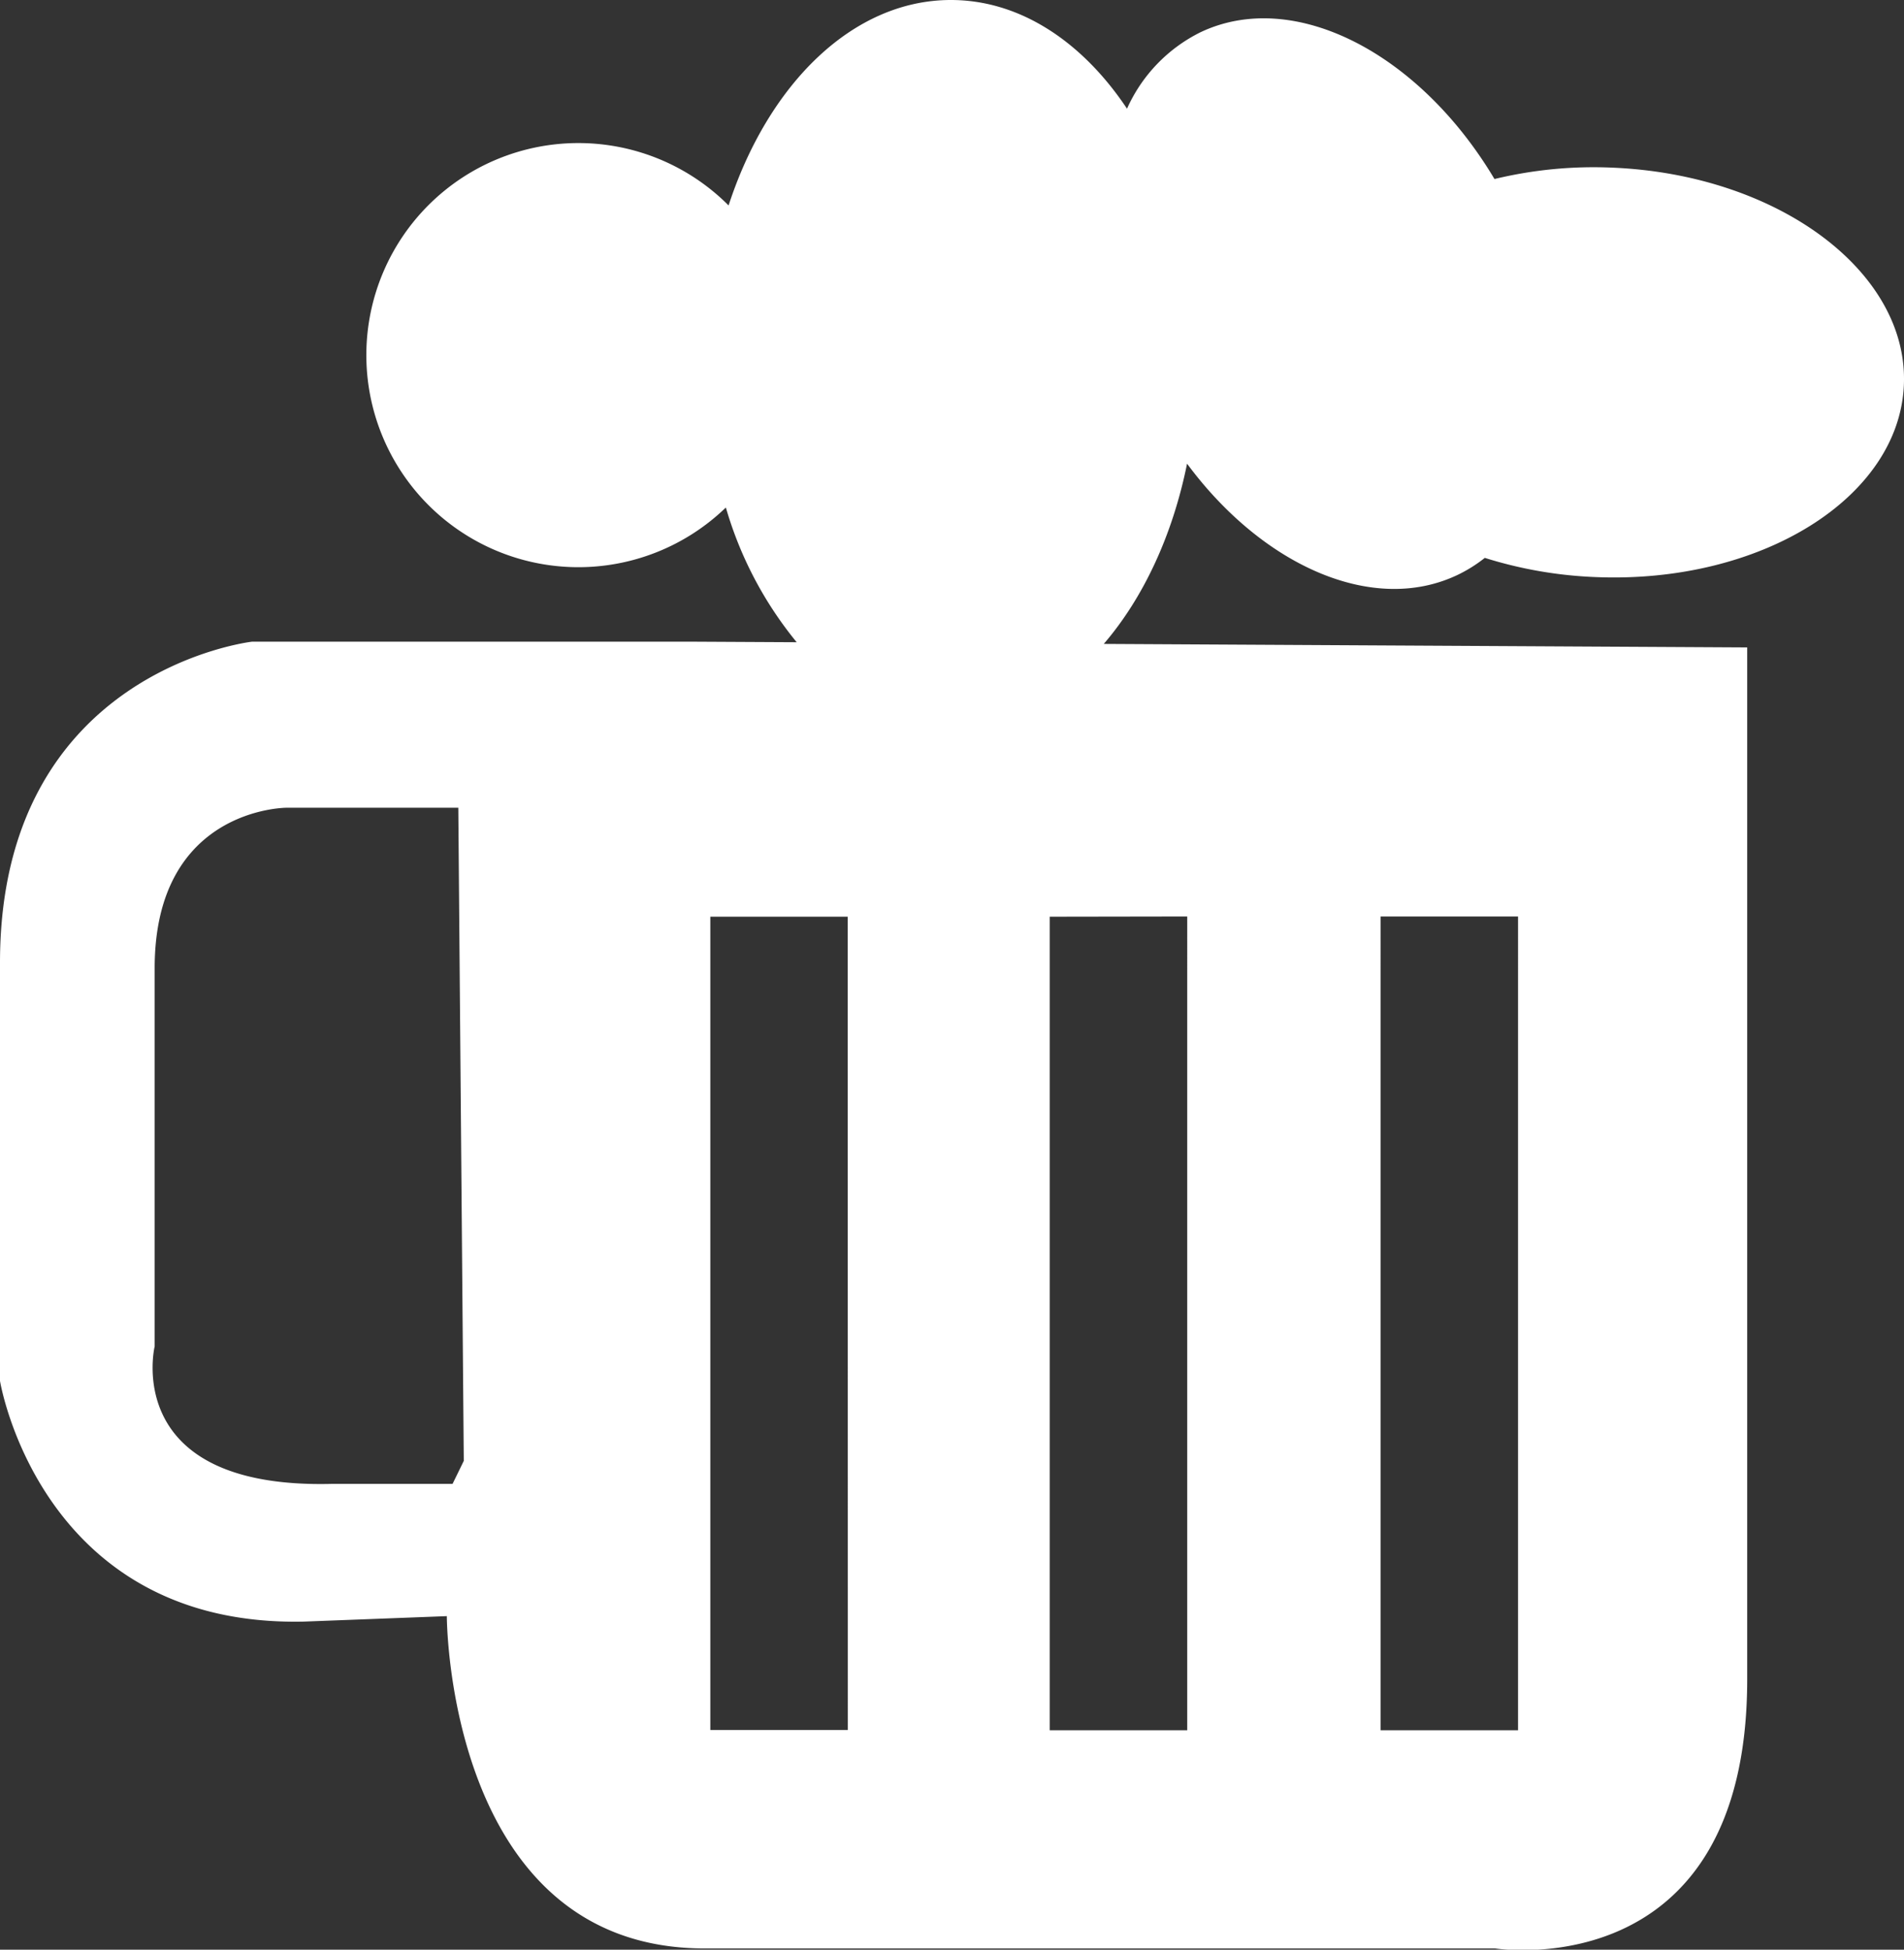
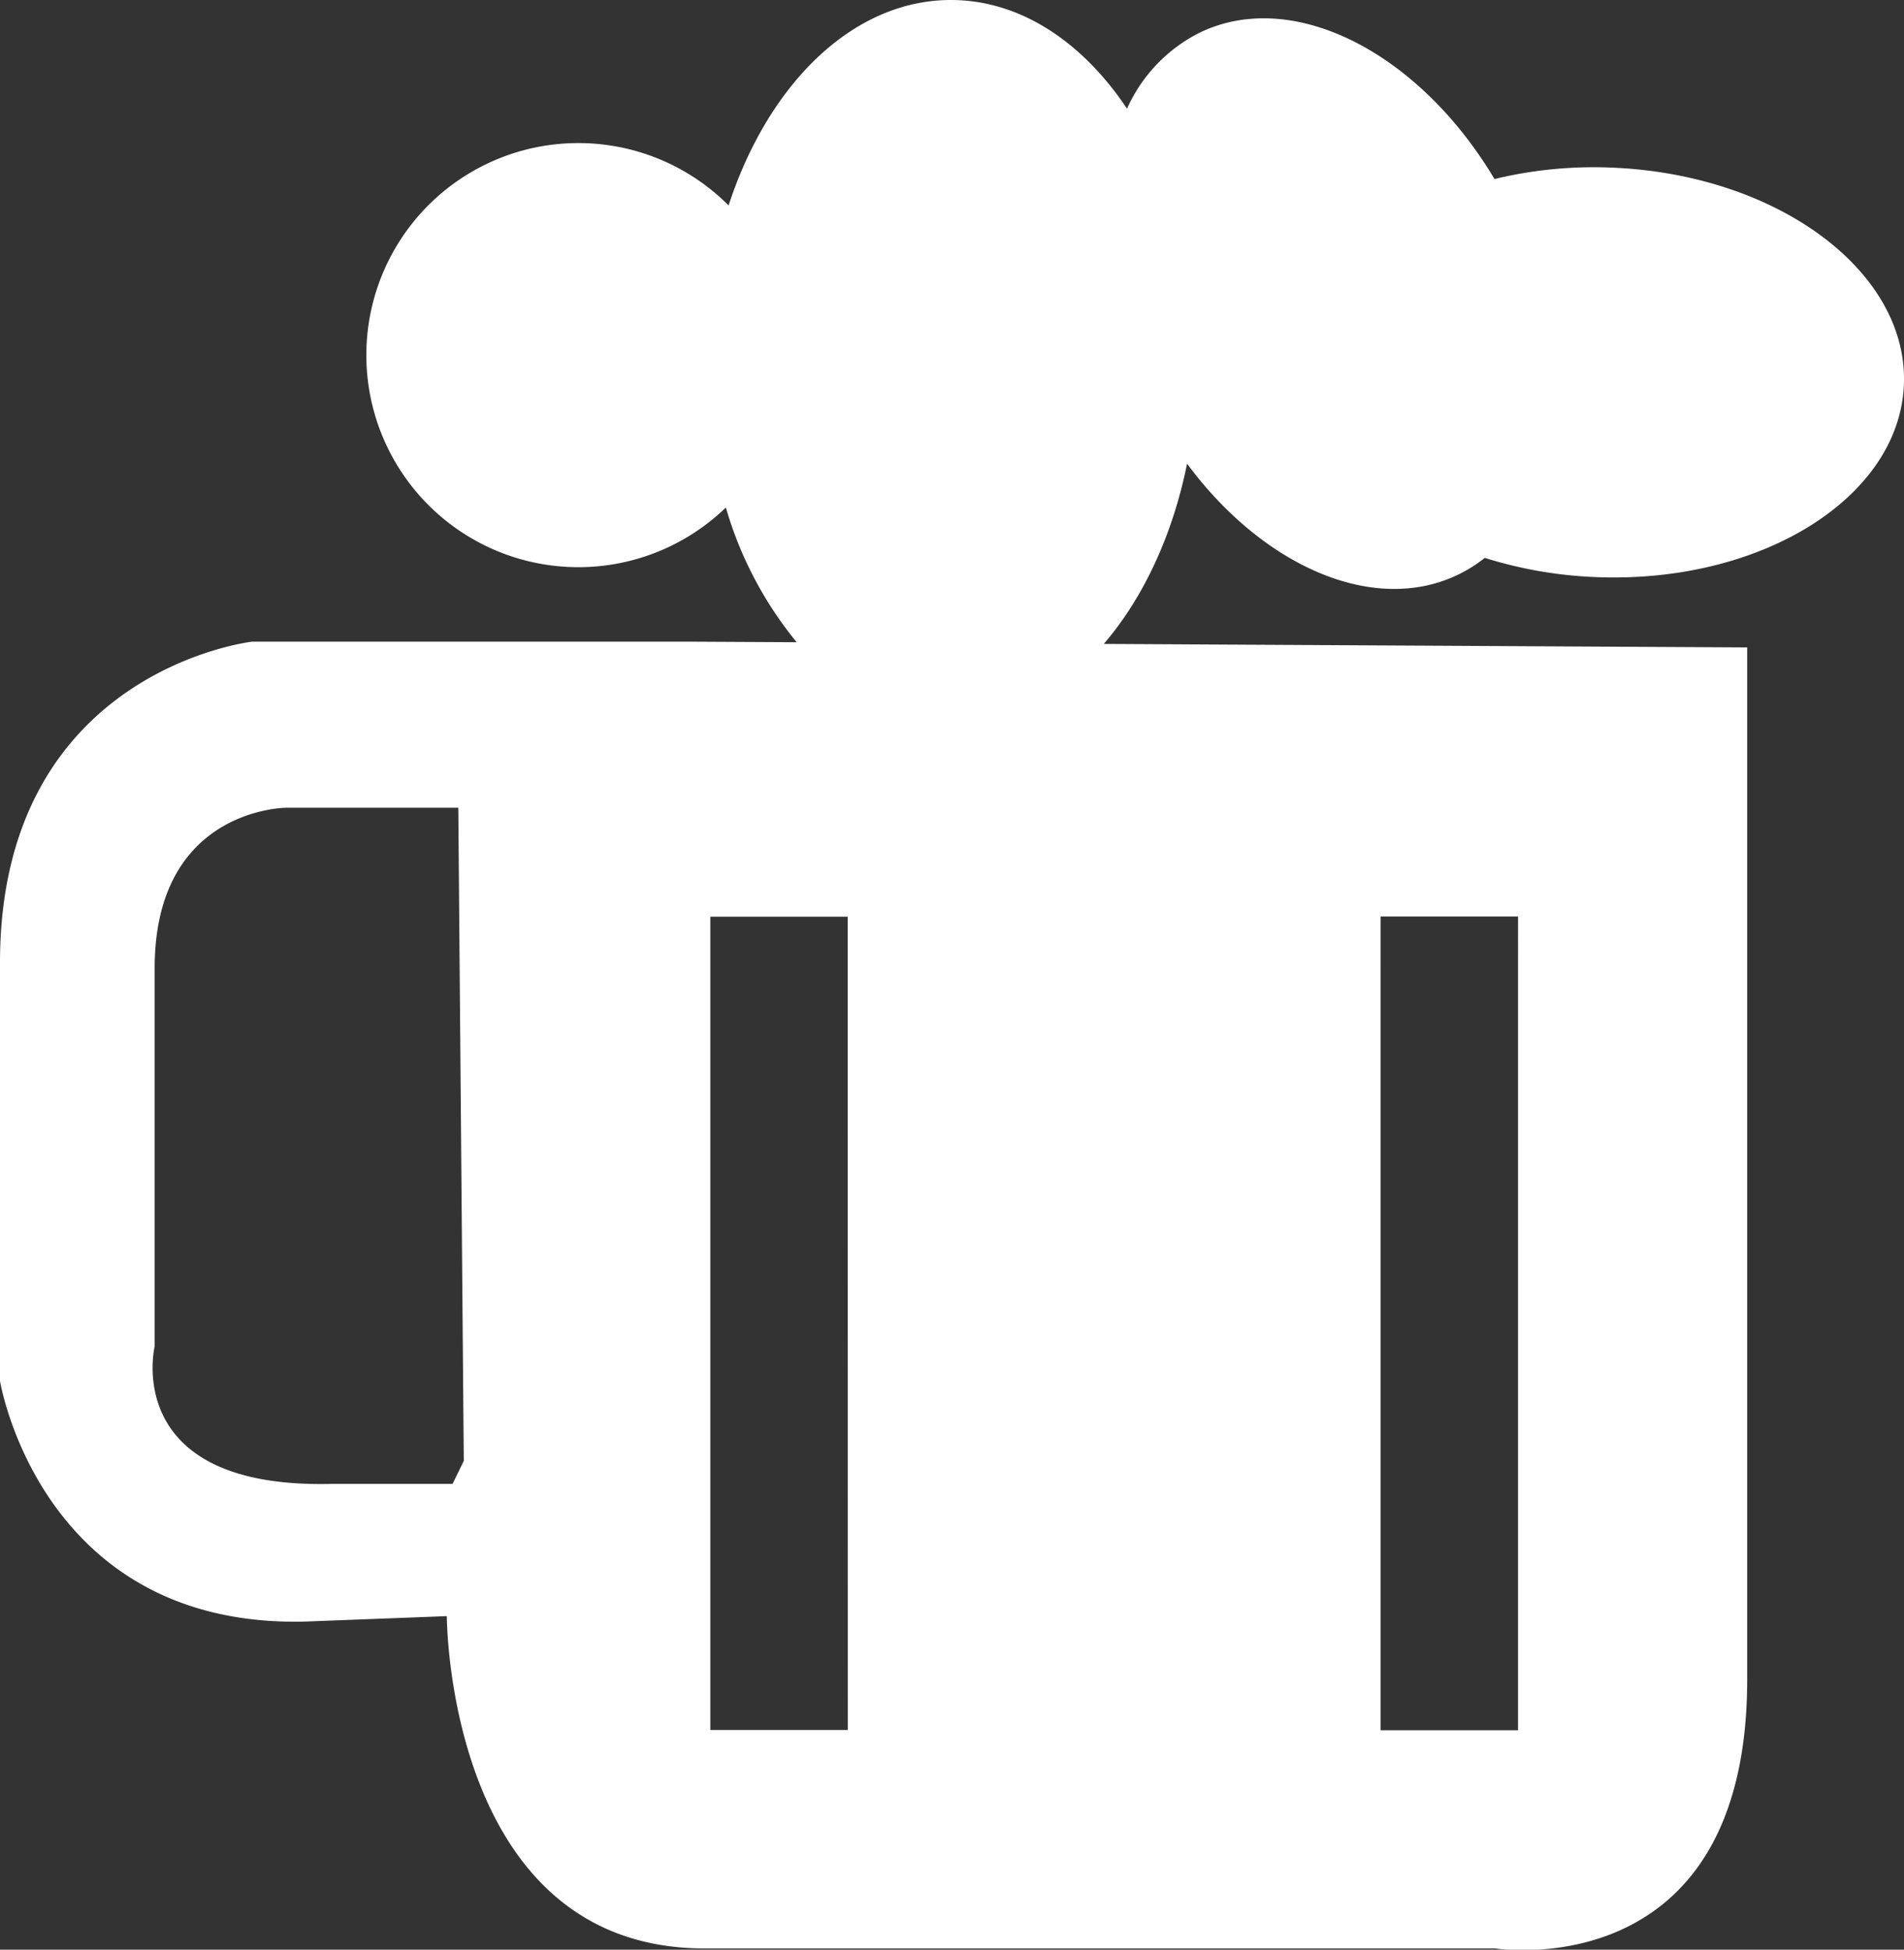
<svg xmlns="http://www.w3.org/2000/svg" id="Capa_1" data-name="Capa 1" viewBox="0 0 348.14 356.44">
  <rect x="0" y="0" width="348.14" height="356.44" fill="#333333" stroke="none" />
  <defs>
    <style>.cls-1{fill:#fff;}</style>
  </defs>
  <title>restaurantes-icono-cerveceria</title>
-   <path class="cls-1" d="M294.82,30.65a77.18,77.18,0,0,0-21.56,2.08c-13.7-23-36.6-34.93-53.7-26.86a28.64,28.64,0,0,0-13.49,14C197.9,7.62,186.5,0,173.87,0c-17.93,0-33.41,15.35-40.65,37.56a38.77,38.77,0,1,0-.5,55.22,69.14,69.14,0,0,0,12.95,24.63l-18.93-.1H46.09S0,122.55,0,176v76.46s7.33,45,55.51,44l26.19-1s0,60.75,47.13,60.75H273.38s46.09,7.33,46.09-49.23V118.36l-117.65-.64c7.17-8.32,12.57-19.77,15.23-32.95,13.85,18.7,34,27.65,49.39,20.37a26.07,26.07,0,0,0,5.05-3.15,77.48,77.48,0,0,0,20.24,3.51C322,106.76,347.27,91,348.12,70.34S325.11,31.9,294.82,30.65ZM82.75,271.28h-22c-38.76,1-32.47-25.14-32.47-25.14V177c0-29.33,24.09-29.33,24.09-29.33H83.8l1,119.41Zm72.27,45H129.88V167.59H155Zm97.41-148.73h25.14V316.32H252.43Zm-35.35,0V316.32H191.94V167.59Z" />
+   <path class="cls-1" d="M294.82,30.65a77.18,77.18,0,0,0-21.56,2.08c-13.7-23-36.6-34.93-53.7-26.86a28.64,28.64,0,0,0-13.49,14C197.9,7.62,186.5,0,173.87,0c-17.93,0-33.41,15.35-40.65,37.56a38.77,38.77,0,1,0-.5,55.22,69.14,69.14,0,0,0,12.95,24.63l-18.93-.1H46.09S0,122.55,0,176v76.46s7.33,45,55.51,44l26.19-1s0,60.75,47.13,60.75H273.38s46.09,7.33,46.09-49.23V118.36l-117.65-.64c7.17-8.32,12.57-19.77,15.23-32.95,13.85,18.7,34,27.65,49.39,20.37a26.07,26.07,0,0,0,5.05-3.15,77.48,77.48,0,0,0,20.24,3.51C322,106.76,347.27,91,348.12,70.34S325.11,31.9,294.82,30.65ZM82.75,271.28h-22c-38.76,1-32.47-25.14-32.47-25.14V177c0-29.33,24.09-29.33,24.09-29.33H83.8l1,119.41Zm72.27,45H129.88V167.59H155Zm97.41-148.73h25.14V316.32H252.43Zm-35.35,0V316.32V167.59Z" />
</svg>